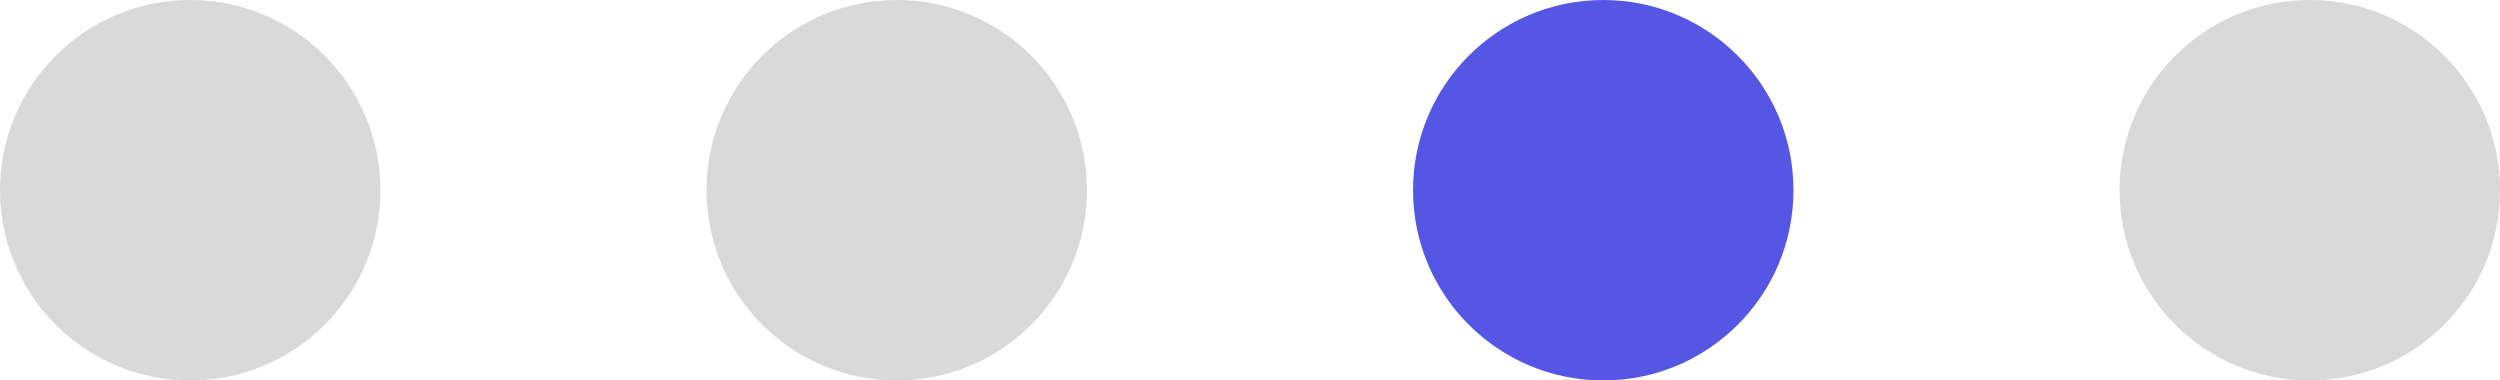
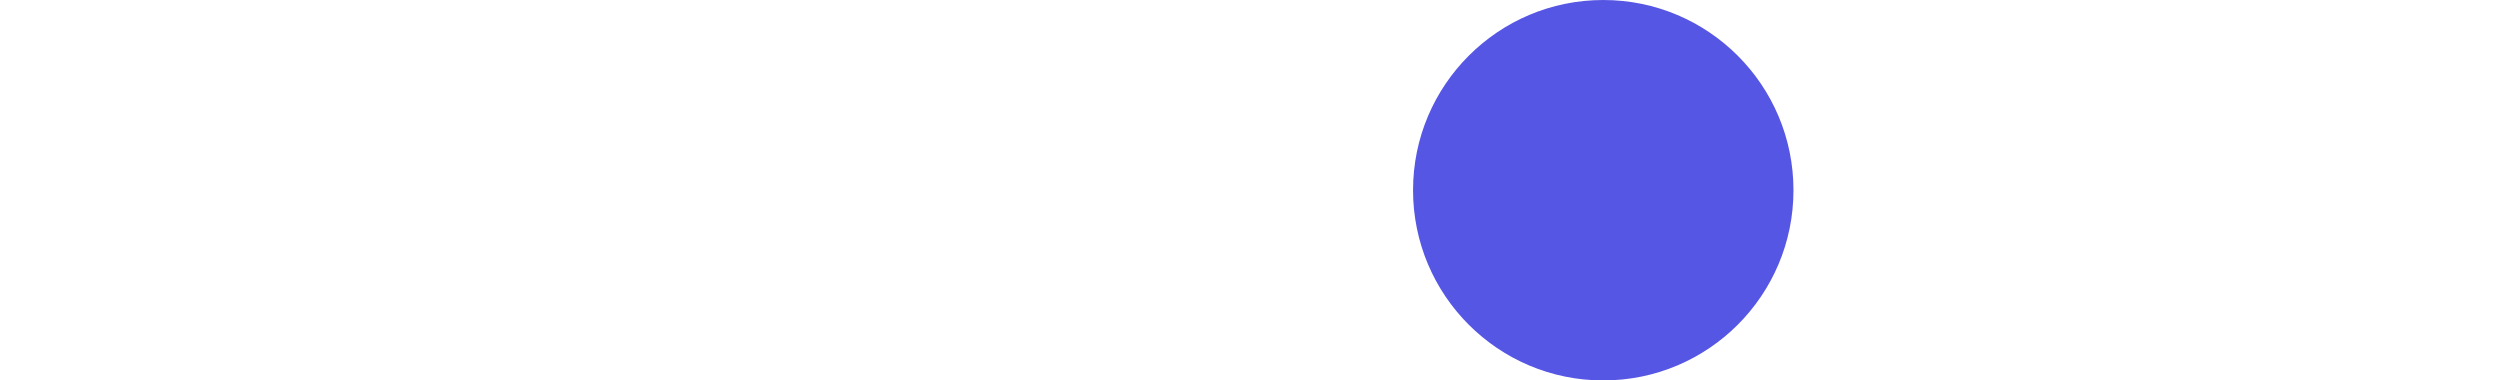
<svg xmlns="http://www.w3.org/2000/svg" fill="none" height="100%" overflow="visible" preserveAspectRatio="none" style="display: block;" viewBox="0 0 184 28" width="100%">
  <g id="Frame 102">
-     <circle cx="14" cy="14" fill="#D9D9D9" id="Ellipse 3" r="14" />
-     <circle cx="66" cy="14" fill="#D9D9D9" id="Ellipse 4" r="14" />
    <circle cx="118" cy="14" fill="#5656E4" id="Ellipse 2" r="14" />
-     <circle cx="170" cy="14" fill="#D9D9D9" id="Ellipse 5" r="14" />
  </g>
</svg>